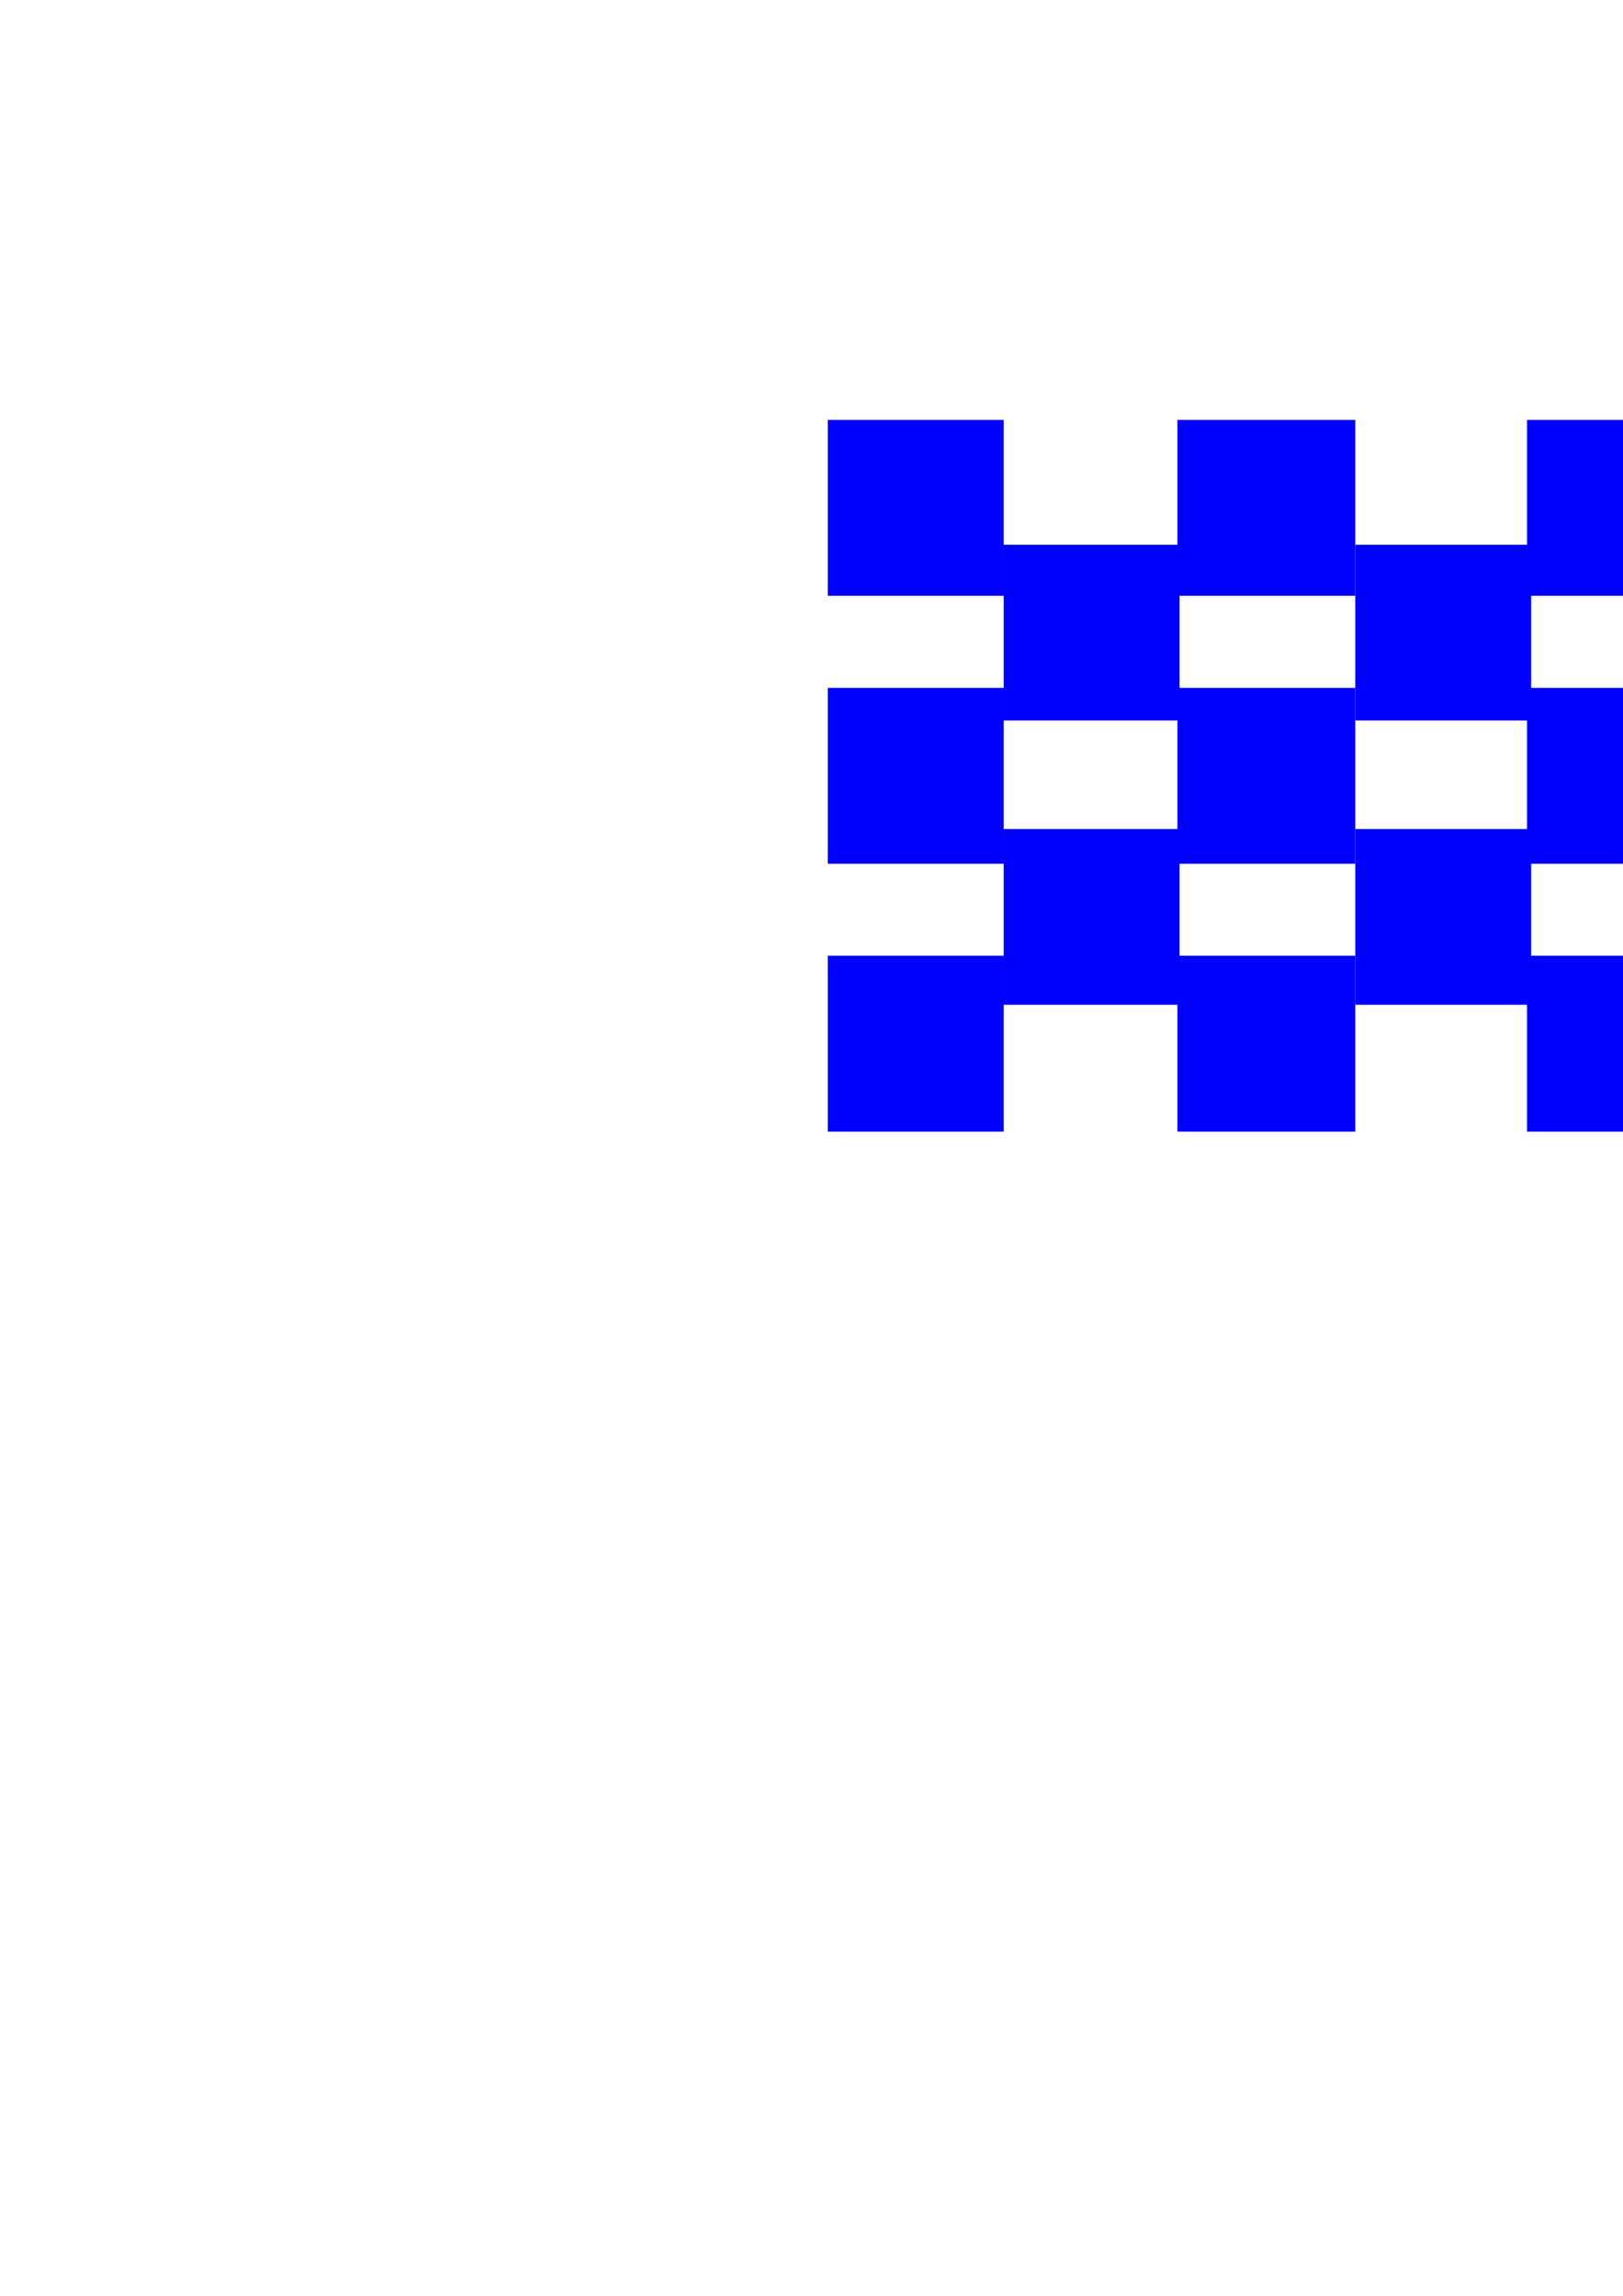
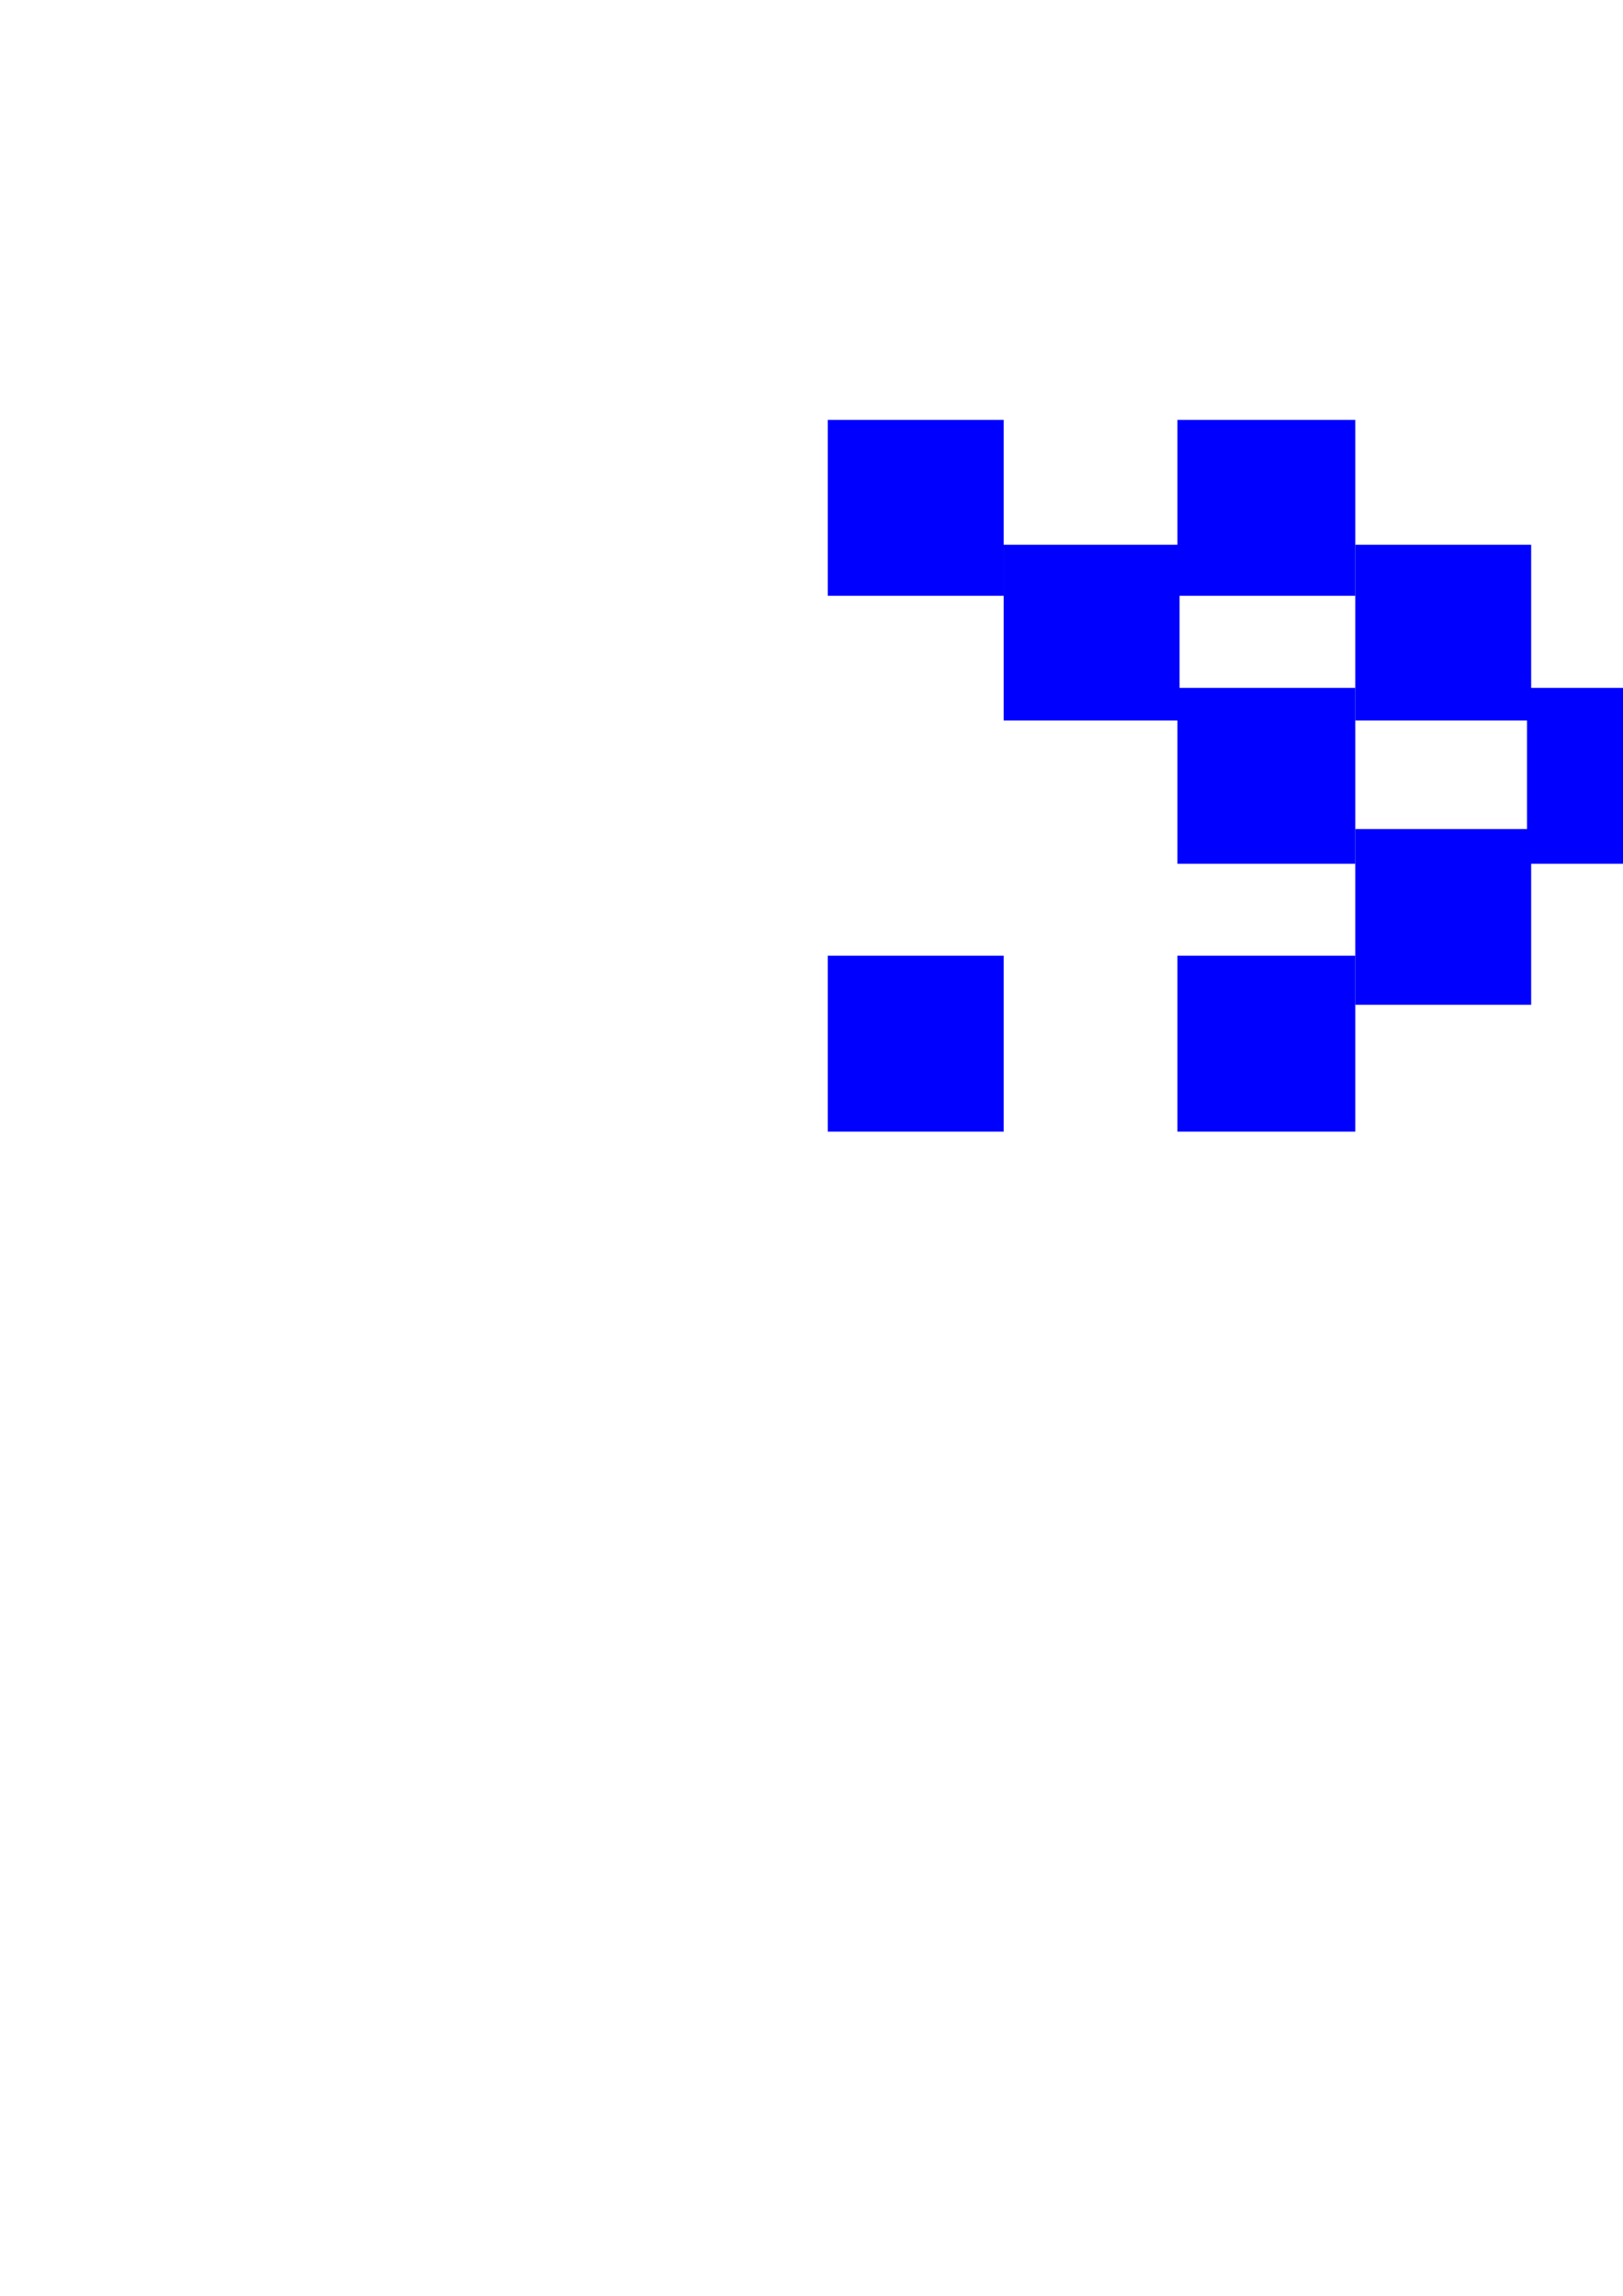
<svg xmlns="http://www.w3.org/2000/svg" height="841.89pt" viewBox="0 0 595.276 841.89" width="595.276pt" version="1.1" id="04412c1e-f609-11ea-9a9f-dcc15c148e23">
  <g>
    <g>
      <path style="fill:#0000ff;" d="M 303.614,218.481 L 368.126,218.481 368.126,153.969 303.614,153.969 303.614,218.481 Z" />
-       <path style="fill:#0000ff;" d="M 303.614,316.761 L 368.126,316.761 368.126,252.249 303.614,252.249 303.614,316.761 Z" />
+       <path style="fill:#0000ff;" d="M 303.614,316.761 Z" />
      <path style="fill:#0000ff;" d="M 303.614,414.969 L 368.126,414.969 368.126,350.457 303.614,350.457 303.614,414.969 Z" />
      <path style="fill:#0000ff;" d="M 368.126,264.201 L 432.638,264.201 432.638,199.761 368.126,199.761 368.126,264.201 Z" />
-       <path style="fill:#0000ff;" d="M 368.126,368.457 L 432.638,368.457 432.638,304.017 368.126,304.017 368.126,368.457 Z" />
      <path style="fill:#0000ff;" d="M 431.846,218.481 L 497.078,218.481 497.078,153.969 431.846,153.969 431.846,218.481 Z" />
      <path style="fill:#0000ff;" d="M 431.846,316.761 L 497.078,316.761 497.078,252.249 431.846,252.249 431.846,316.761 Z" />
      <path style="fill:#0000ff;" d="M 431.846,414.969 L 497.078,414.969 497.078,350.457 431.846,350.457 431.846,414.969 Z" />
      <path style="fill:#0000ff;" d="M 497.078,264.201 L 561.59,264.201 561.59,199.761 497.078,199.761 497.078,264.201 Z" />
      <path style="fill:#0000ff;" d="M 497.078,368.457 L 561.59,368.457 561.59,304.017 497.078,304.017 497.078,368.457 Z" />
-       <path style="fill:#0000ff;" d="M 560.078,218.481 L 624.59,218.481 624.59,153.969 560.078,153.969 560.078,218.481 Z" />
      <path style="fill:#0000ff;" d="M 560.078,316.761 L 624.59,316.761 624.59,252.249 560.078,252.249 560.078,316.761 Z" />
-       <path style="fill:#0000ff;" d="M 560.078,414.969 L 624.59,414.969 624.59,350.457 560.078,350.457 560.078,414.969 Z" />
      <path style="fill:#0000ff;" d="M 625.382,264.201 L 689.822,264.201 689.822,199.761 625.382,199.761 625.382,264.201 Z" />
-       <path style="fill:#0000ff;" d="M 625.382,368.457 L 689.822,368.457 689.822,304.017 625.382,304.017 625.382,368.457 Z" />
      <path style="fill:#0000ff;" d="M 689.822,218.481 L 754.334,218.481 754.334,153.969 689.822,153.969 689.822,218.481 Z" />
      <path style="fill:#0000ff;" d="M 689.822,316.761 L 754.334,316.761 754.334,252.249 689.822,252.249 689.822,316.761 Z" />
      <path style="fill:#0000ff;" d="M 689.822,414.969 L 754.334,414.969 754.334,350.457 689.822,350.457 689.822,414.969 Z" />
    </g>
  </g>
  <g>
</g>
  <g>
</g>
  <g>
</g>
</svg>